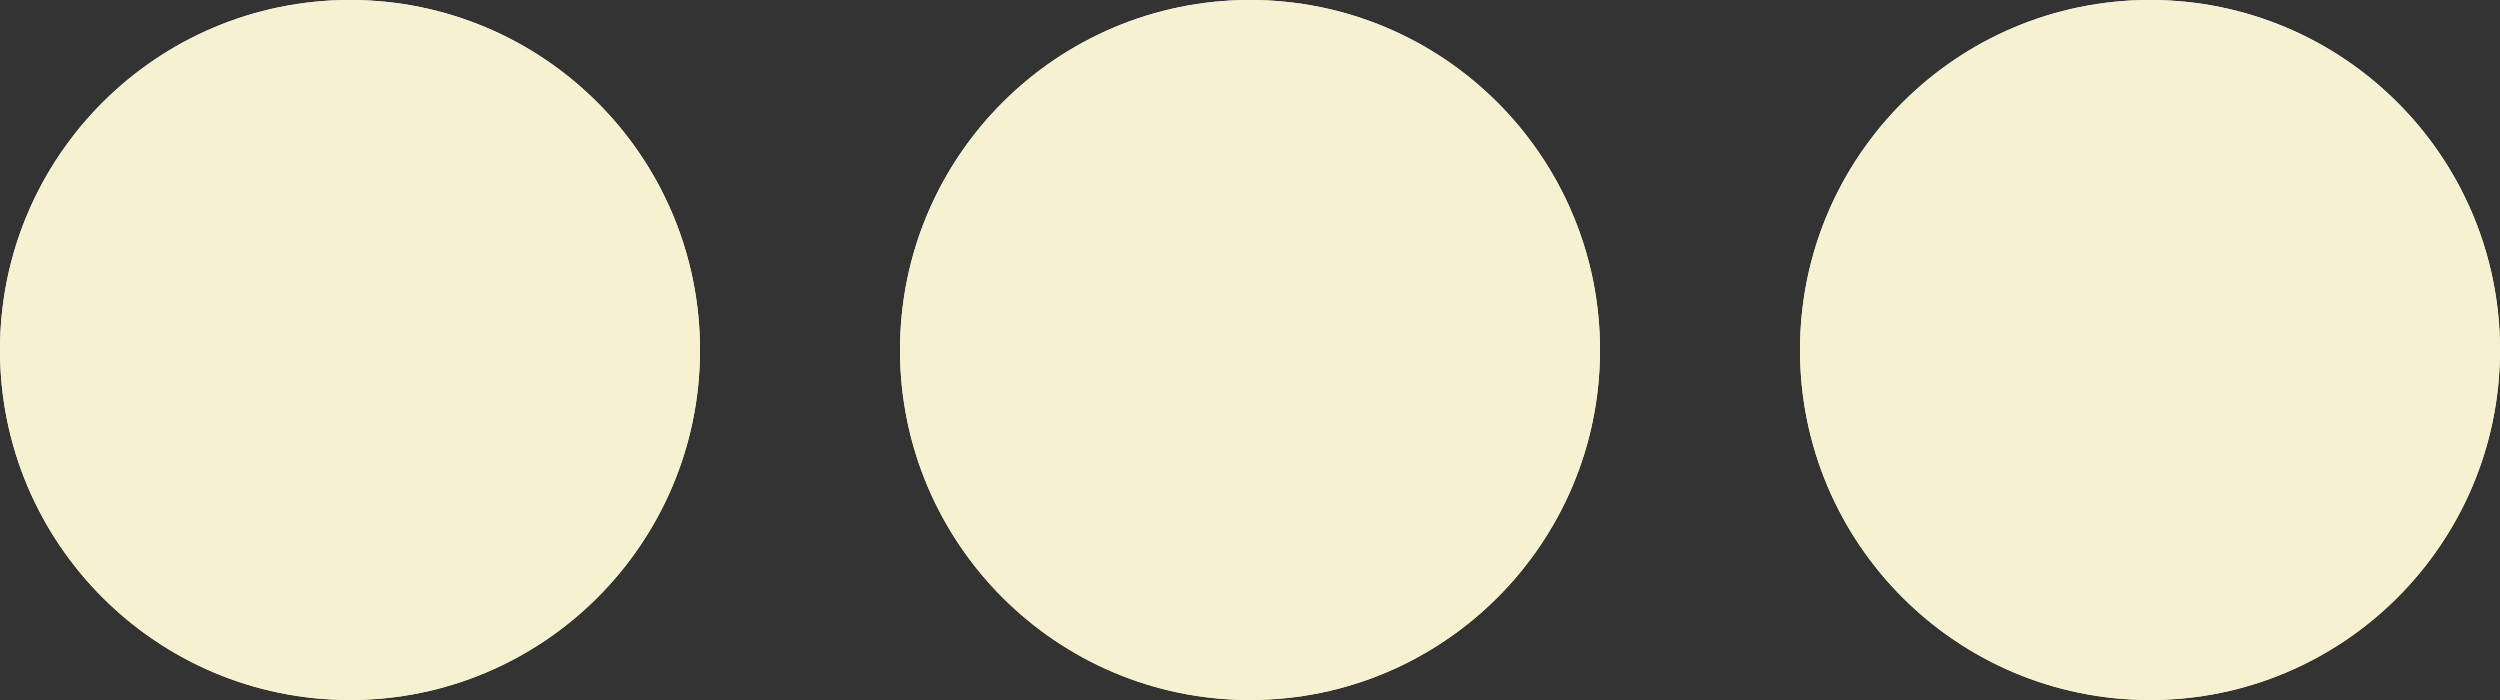
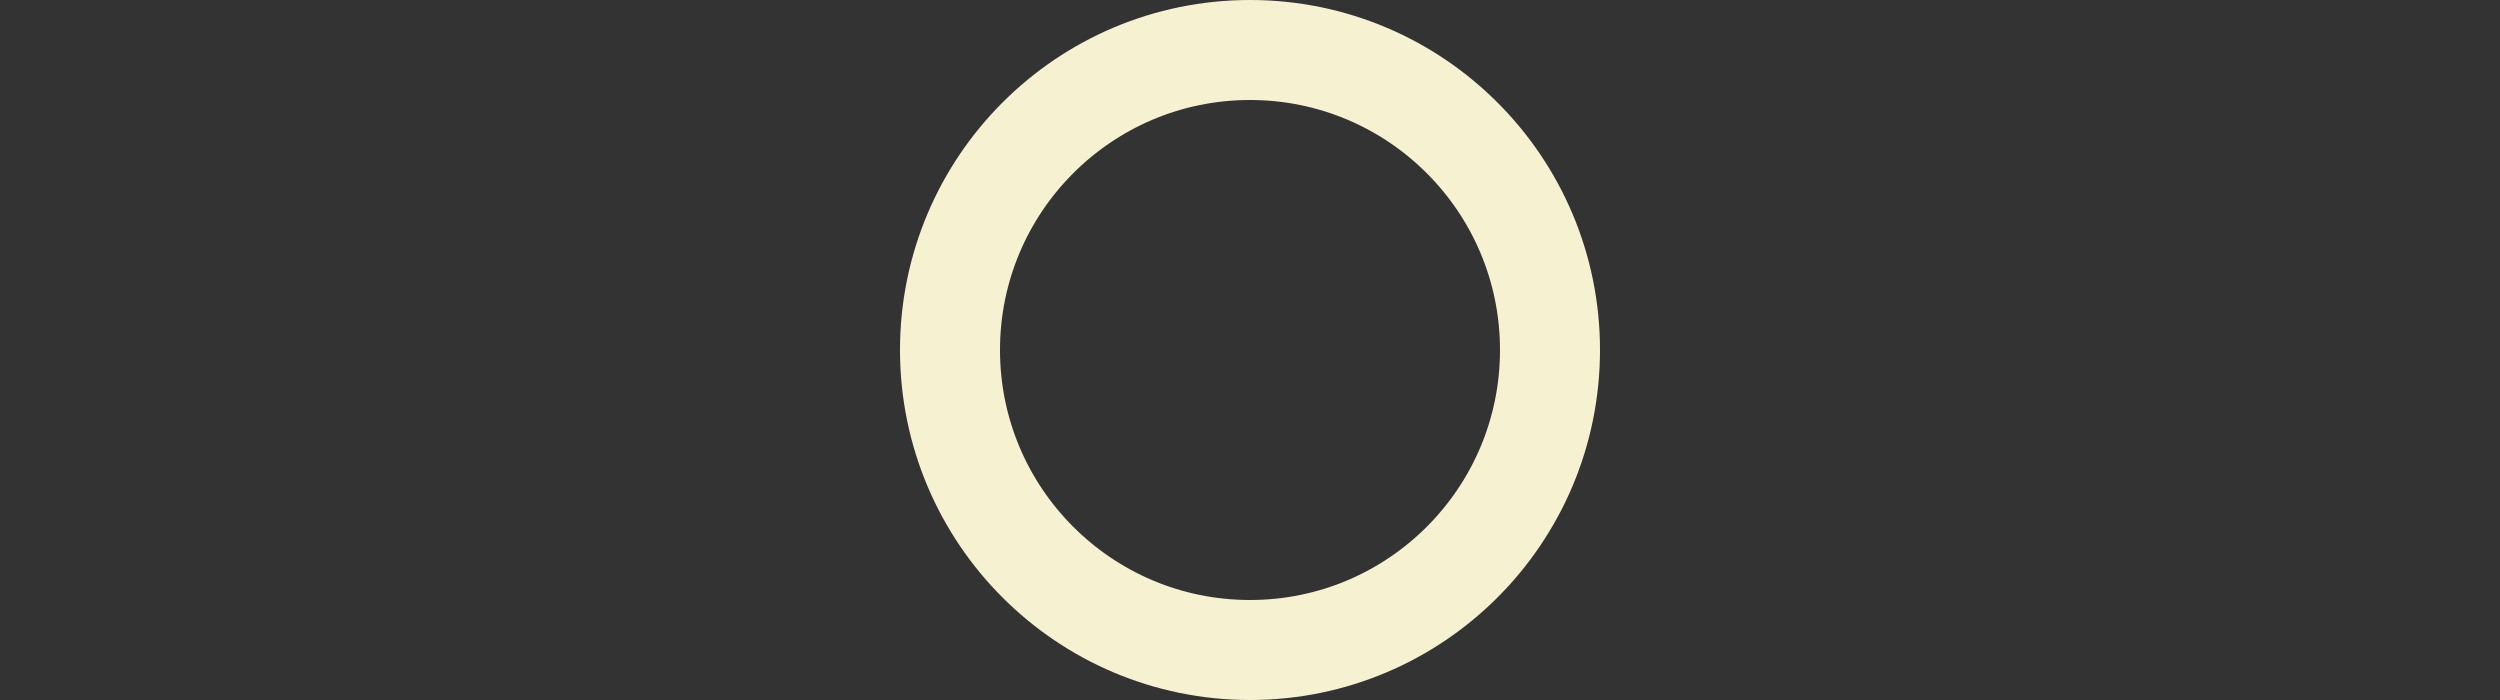
<svg xmlns="http://www.w3.org/2000/svg" width="25" height="7" viewBox="0 0 25 7">
  <rect x="0" y="0" width="25" height="7" fill="#333333" stroke="none" />
  <g id="Groupe_7" data-name="Groupe 7" transform="translate(-884 129)">
    <g id="Ellipse_6" data-name="Ellipse 6" transform="translate(884 -129)" fill="#f6f1d1" stroke="#f6f1d1" stroke-width="1">
-       <circle cx="3.5" cy="3.5" r="3.5" stroke="none" />
-       <circle cx="3.5" cy="3.5" r="3" fill="none" />
-     </g>
+       </g>
    <g id="Ellipse_7" data-name="Ellipse 7" transform="translate(893 -129)" fill="#f6f1d1" stroke="#f6f1d1" stroke-width="1">
-       <circle cx="3.5" cy="3.5" r="3.5" stroke="none" />
      <circle cx="3.5" cy="3.5" r="3" fill="none" />
    </g>
    <g id="Ellipse_8" data-name="Ellipse 8" transform="translate(902 -129)" fill="#f6f1d1" stroke="#f6f1d1" stroke-width="1">
-       <circle cx="3.5" cy="3.5" r="3.5" stroke="none" />
-       <circle cx="3.5" cy="3.5" r="3" fill="none" />
-     </g>
+       </g>
  </g>
</svg>